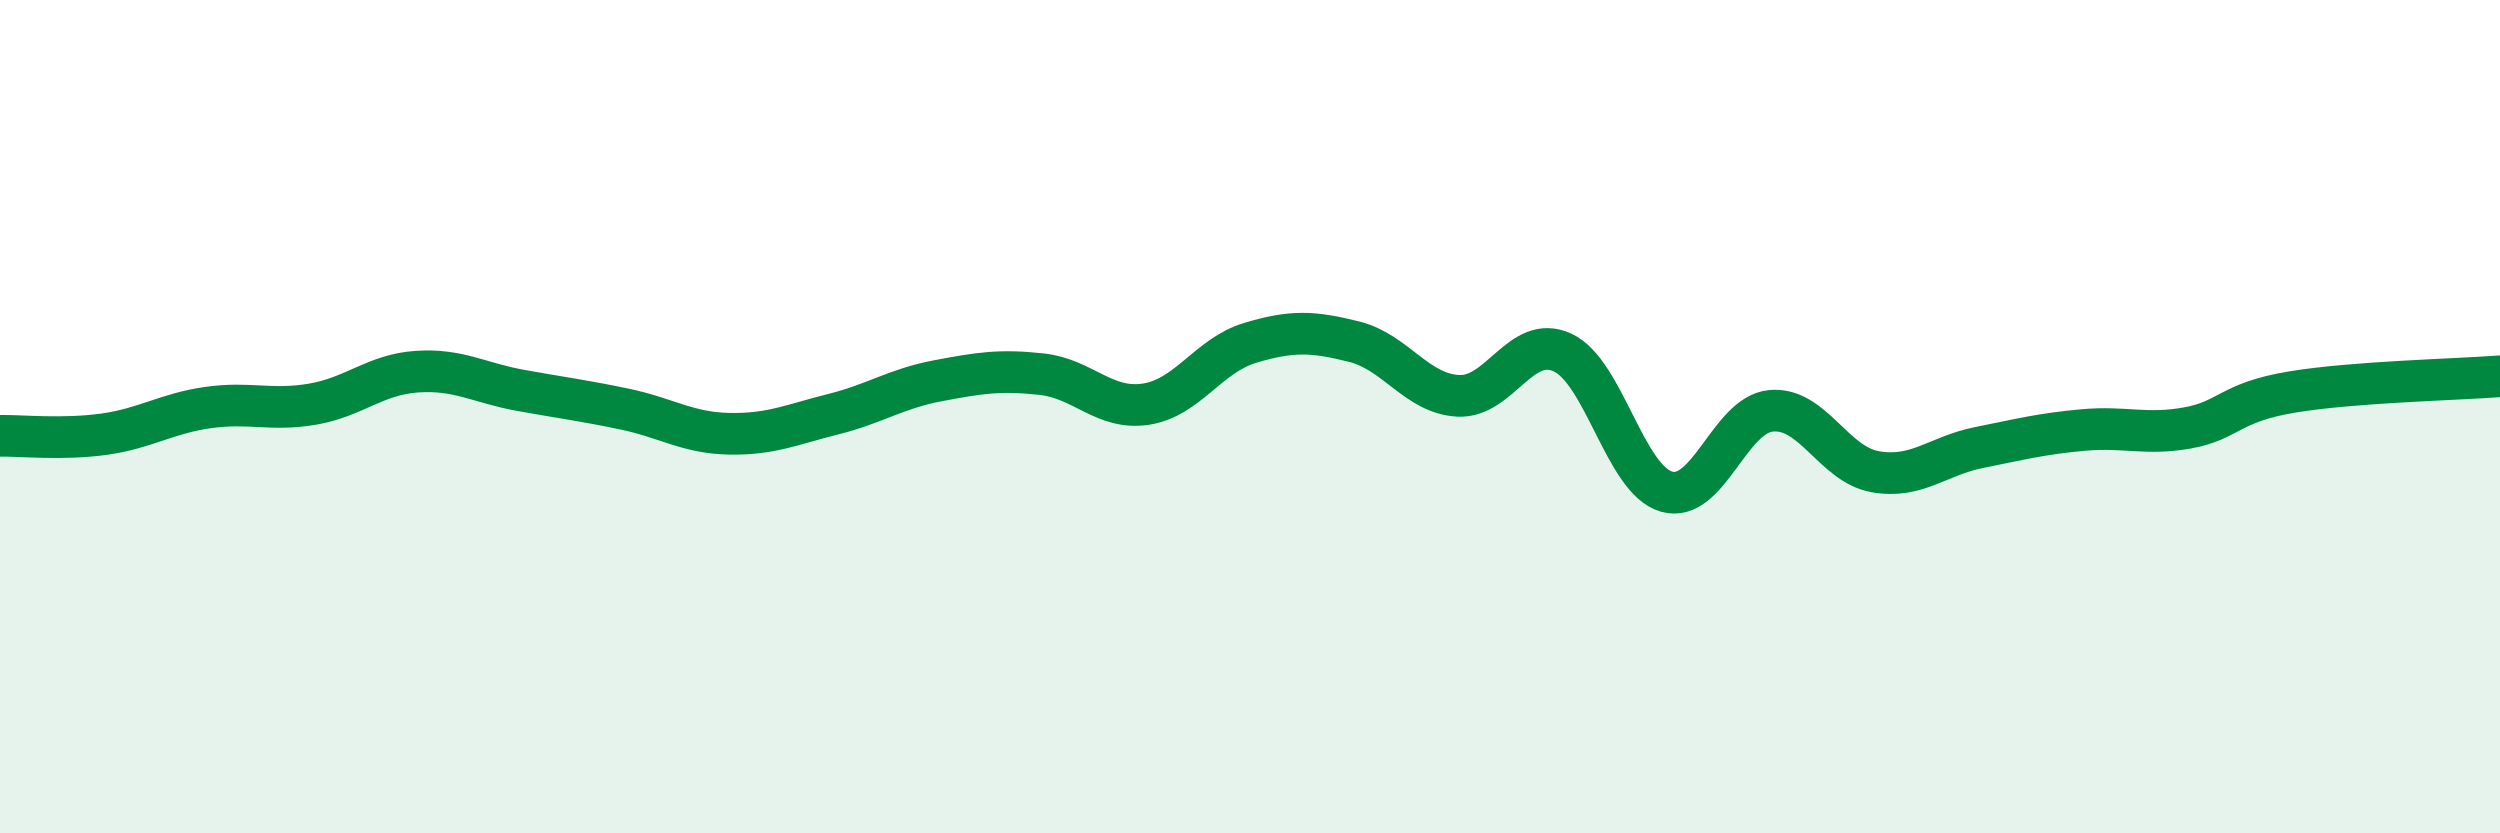
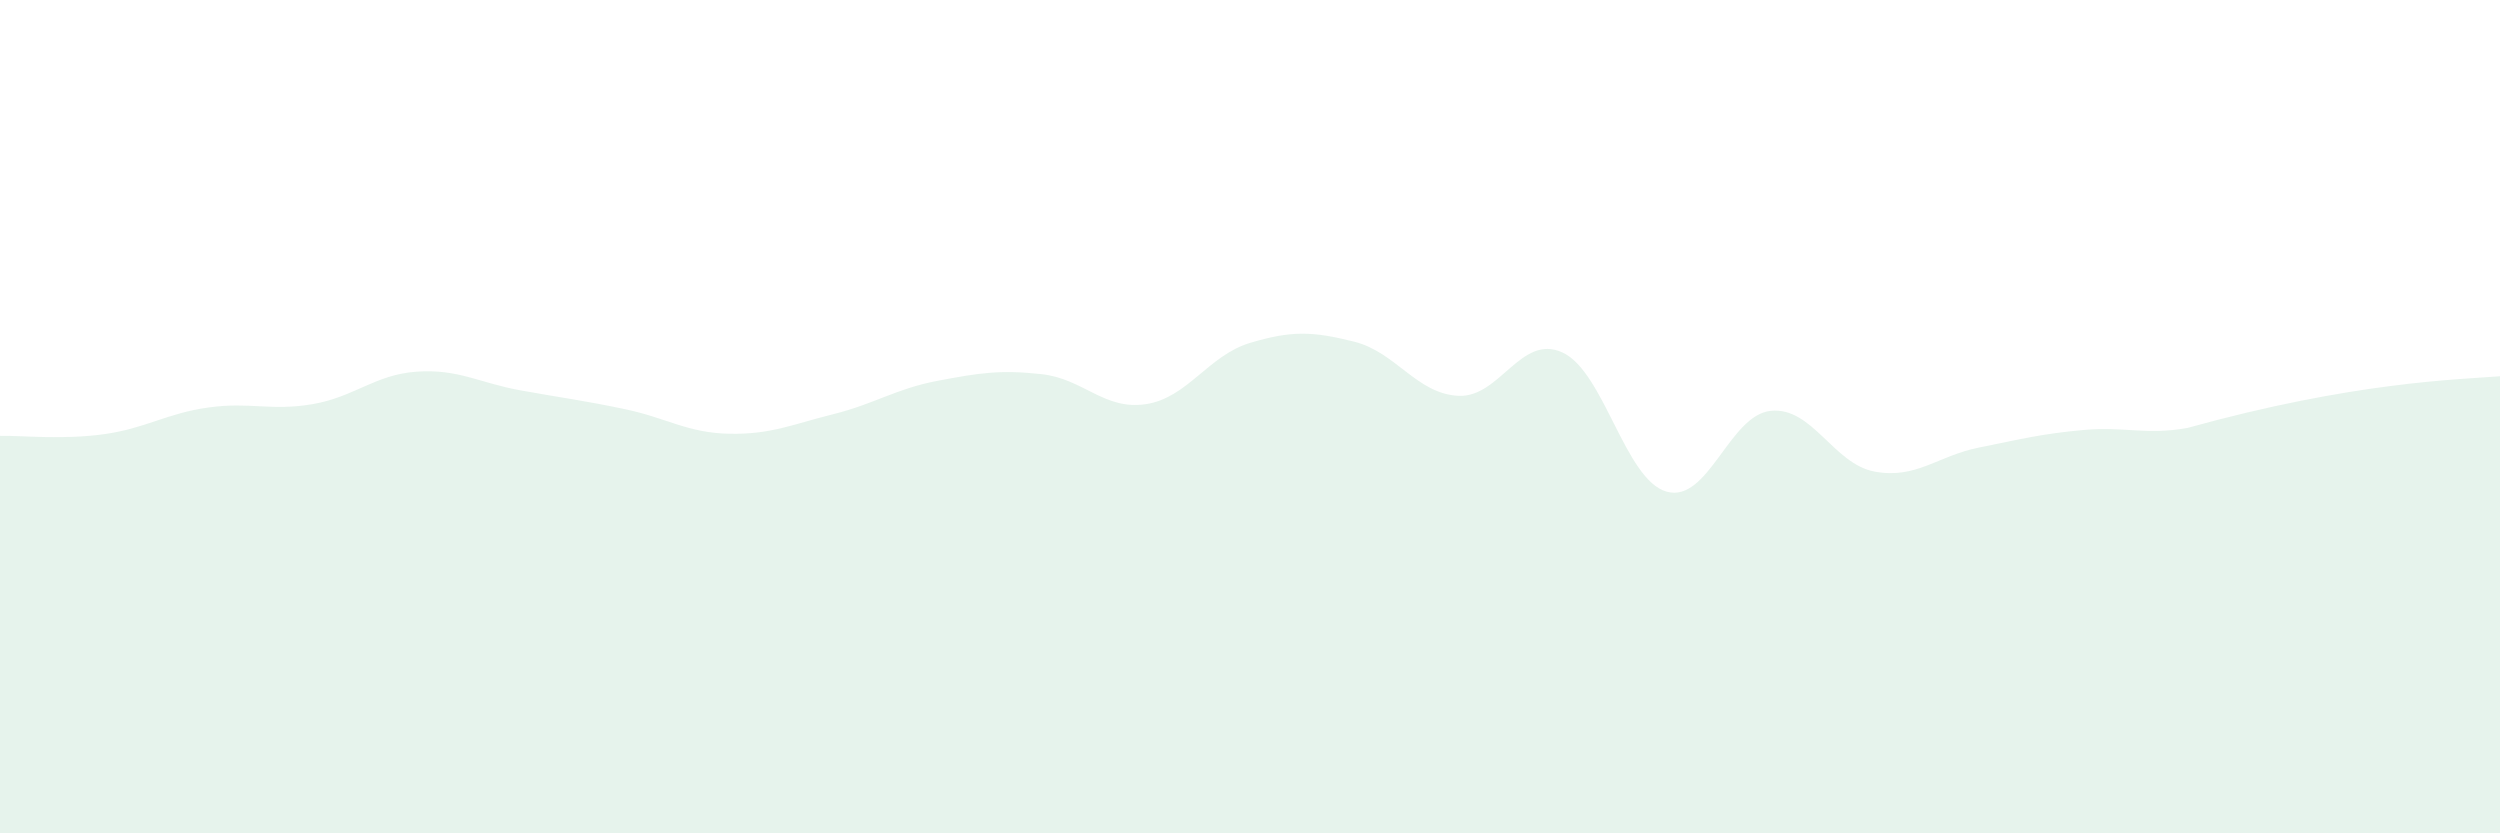
<svg xmlns="http://www.w3.org/2000/svg" width="60" height="20" viewBox="0 0 60 20">
-   <path d="M 0,10.46 C 0.5,10.45 1.5,10.56 2.5,10.42 C 3.5,10.28 4,9.92 5,9.78 C 6,9.64 6.5,9.87 7.5,9.7 C 8.5,9.53 9,8.99 10,8.92 C 11,8.85 11.5,9.19 12.5,9.37 C 13.5,9.55 14,9.61 15,9.82 C 16,10.03 16.5,10.39 17.5,10.41 C 18.5,10.43 19,10.19 20,9.94 C 21,9.69 21.5,9.33 22.5,9.14 C 23.5,8.95 24,8.87 25,8.98 C 26,9.09 26.5,9.85 27.5,9.7 C 28.5,9.55 29,8.53 30,8.23 C 31,7.93 31.5,7.95 32.5,8.2 C 33.5,8.45 34,9.45 35,9.5 C 36,9.55 36.5,8 37.5,8.46 C 38.5,8.92 39,11.52 40,11.8 C 41,12.08 41.5,9.96 42.5,9.86 C 43.5,9.76 44,11.14 45,11.32 C 46,11.5 46.5,10.94 47.5,10.74 C 48.5,10.54 49,10.41 50,10.32 C 51,10.23 51.5,10.45 52.5,10.27 C 53.5,10.09 53.5,9.66 55,9.41 C 56.5,9.16 59,9.11 60,9.03L60 20L0 20Z" fill="#008740" opacity="0.1" stroke-linecap="round" stroke-linejoin="round" />
-   <path d="M 0,10.46 C 0.5,10.45 1.5,10.56 2.5,10.42 C 3.5,10.28 4,9.92 5,9.78 C 6,9.64 6.5,9.87 7.5,9.7 C 8.5,9.53 9,8.99 10,8.92 C 11,8.85 11.5,9.19 12.5,9.37 C 13.5,9.55 14,9.61 15,9.82 C 16,10.03 16.5,10.39 17.5,10.41 C 18.5,10.43 19,10.19 20,9.94 C 21,9.69 21.5,9.33 22.5,9.14 C 23.5,8.95 24,8.87 25,8.98 C 26,9.09 26.5,9.85 27.5,9.7 C 28.5,9.55 29,8.53 30,8.23 C 31,7.93 31.5,7.95 32.5,8.2 C 33.5,8.45 34,9.45 35,9.5 C 36,9.55 36.5,8 37.5,8.46 C 38.5,8.92 39,11.52 40,11.8 C 41,12.08 41.5,9.96 42.5,9.86 C 43.5,9.76 44,11.14 45,11.32 C 46,11.5 46.5,10.94 47.5,10.74 C 48.5,10.54 49,10.41 50,10.32 C 51,10.23 51.5,10.45 52.5,10.27 C 53.5,10.09 53.5,9.66 55,9.41 C 56.5,9.16 59,9.11 60,9.03" stroke="#008740" stroke-width="1" fill="none" stroke-linecap="round" stroke-linejoin="round" />
+   <path d="M 0,10.46 C 0.5,10.45 1.5,10.56 2.5,10.42 C 3.5,10.28 4,9.92 5,9.78 C 6,9.64 6.5,9.87 7.5,9.7 C 8.5,9.53 9,8.99 10,8.92 C 11,8.85 11.5,9.19 12.5,9.37 C 13.5,9.55 14,9.61 15,9.82 C 16,10.03 16.5,10.39 17.5,10.41 C 18.5,10.43 19,10.19 20,9.94 C 21,9.69 21.5,9.33 22.5,9.14 C 23.5,8.95 24,8.87 25,8.98 C 26,9.09 26.5,9.85 27.5,9.7 C 28.5,9.55 29,8.53 30,8.23 C 31,7.93 31.5,7.95 32.5,8.2 C 33.5,8.45 34,9.45 35,9.5 C 36,9.55 36.5,8 37.5,8.46 C 38.5,8.92 39,11.52 40,11.8 C 41,12.08 41.5,9.96 42.5,9.86 C 43.5,9.76 44,11.14 45,11.32 C 46,11.5 46.5,10.94 47.5,10.74 C 48.5,10.54 49,10.41 50,10.32 C 51,10.23 51.5,10.45 52.5,10.27 C 56.5,9.16 59,9.11 60,9.03L60 20L0 20Z" fill="#008740" opacity="0.1" stroke-linecap="round" stroke-linejoin="round" />
</svg>